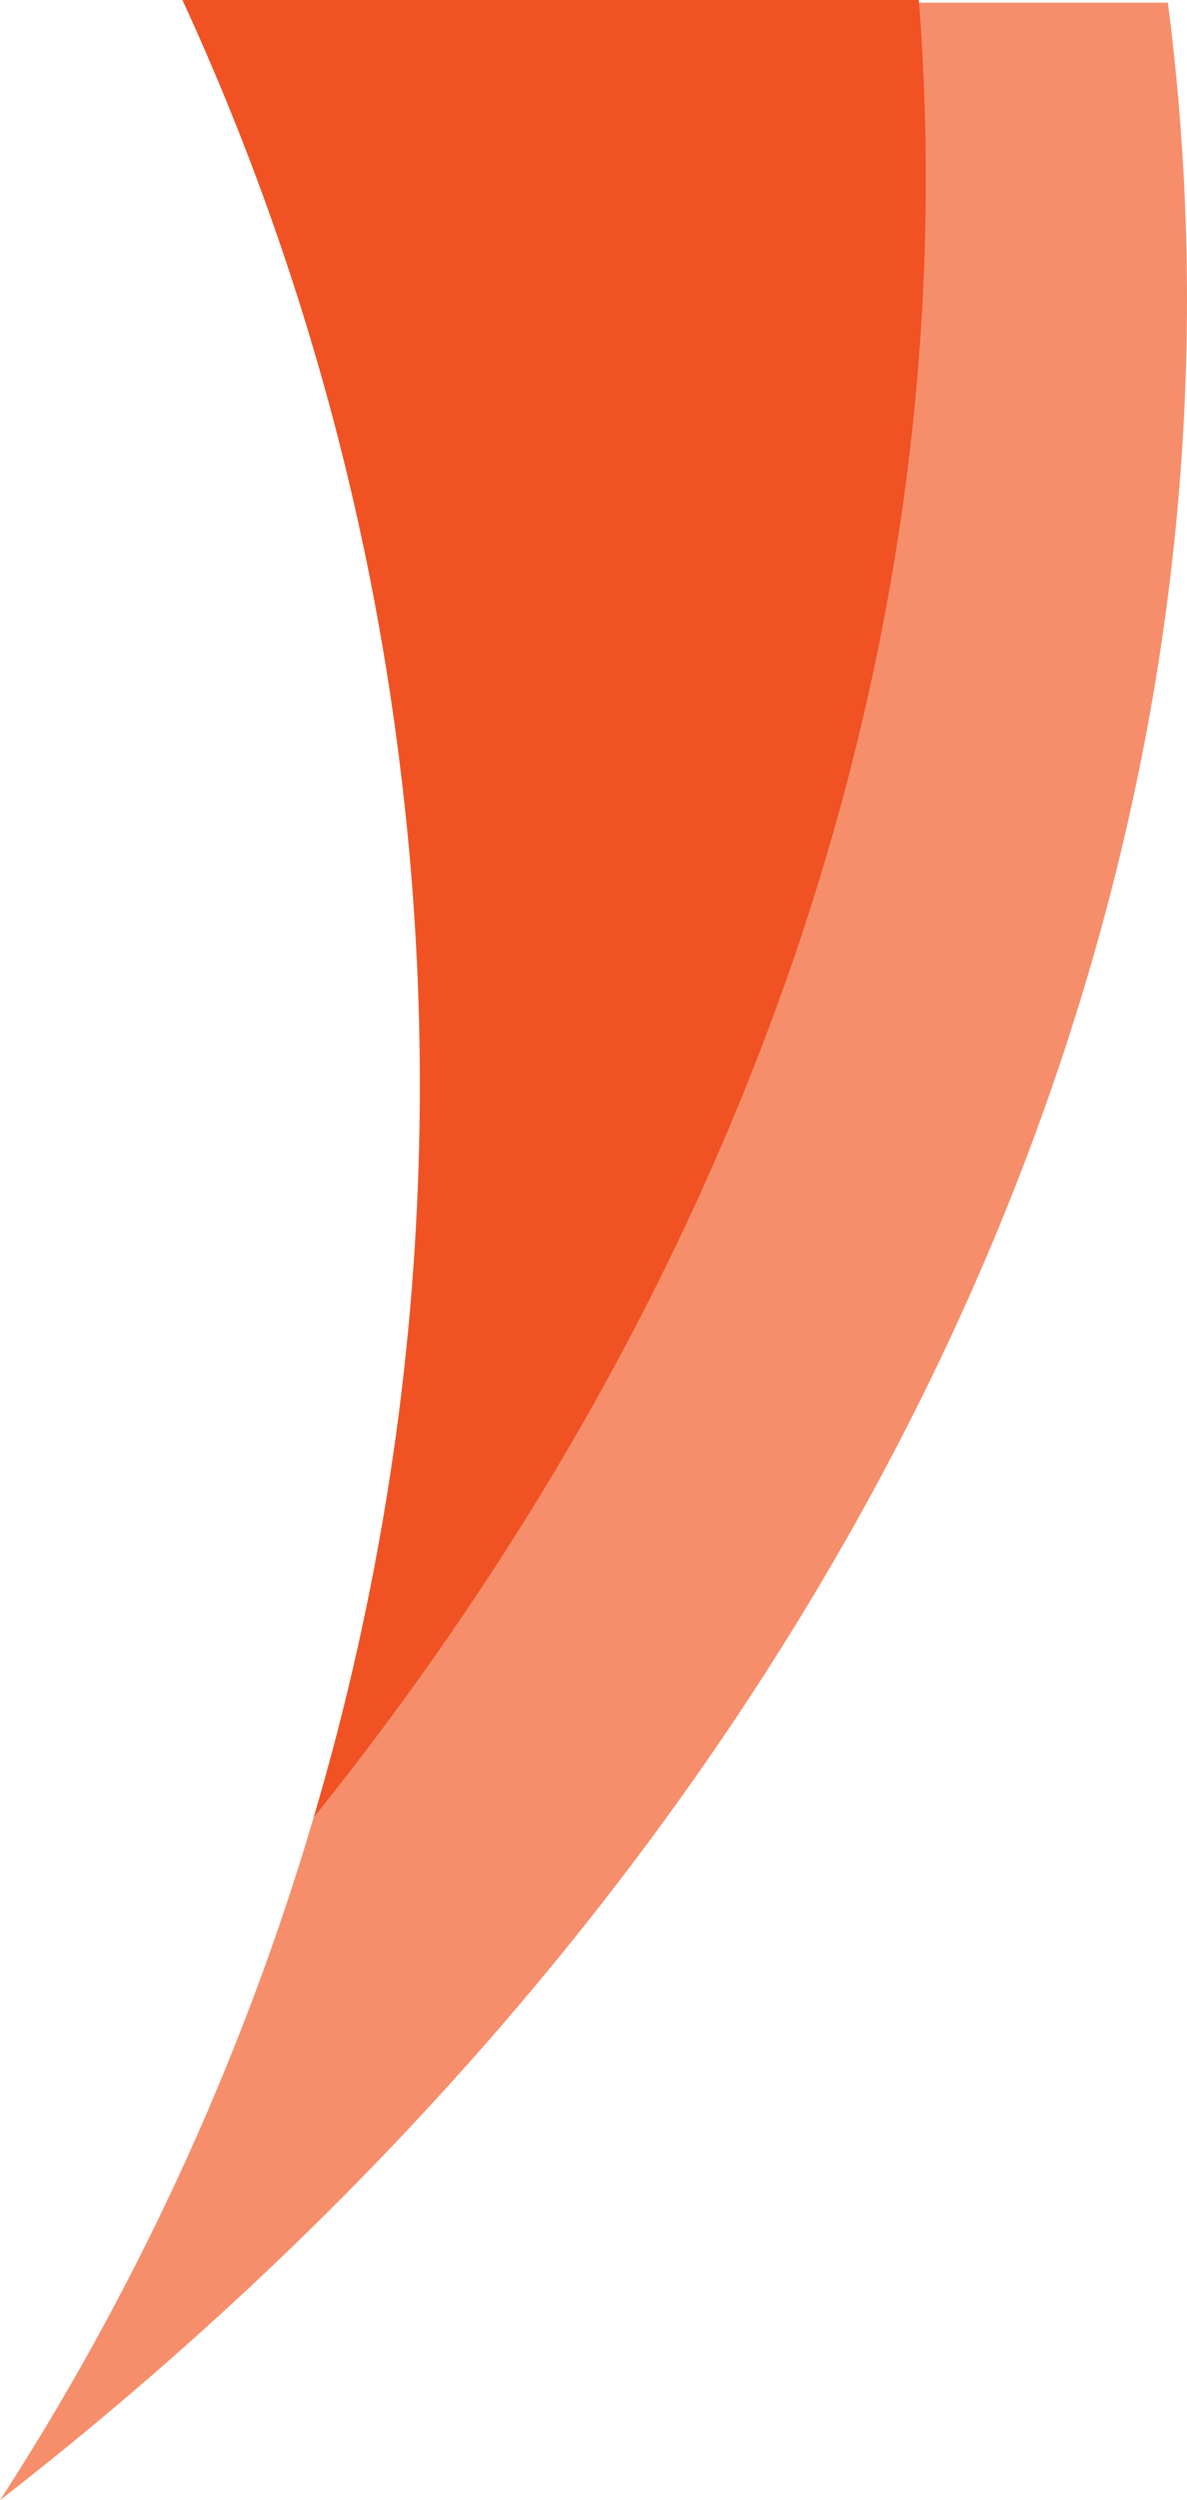
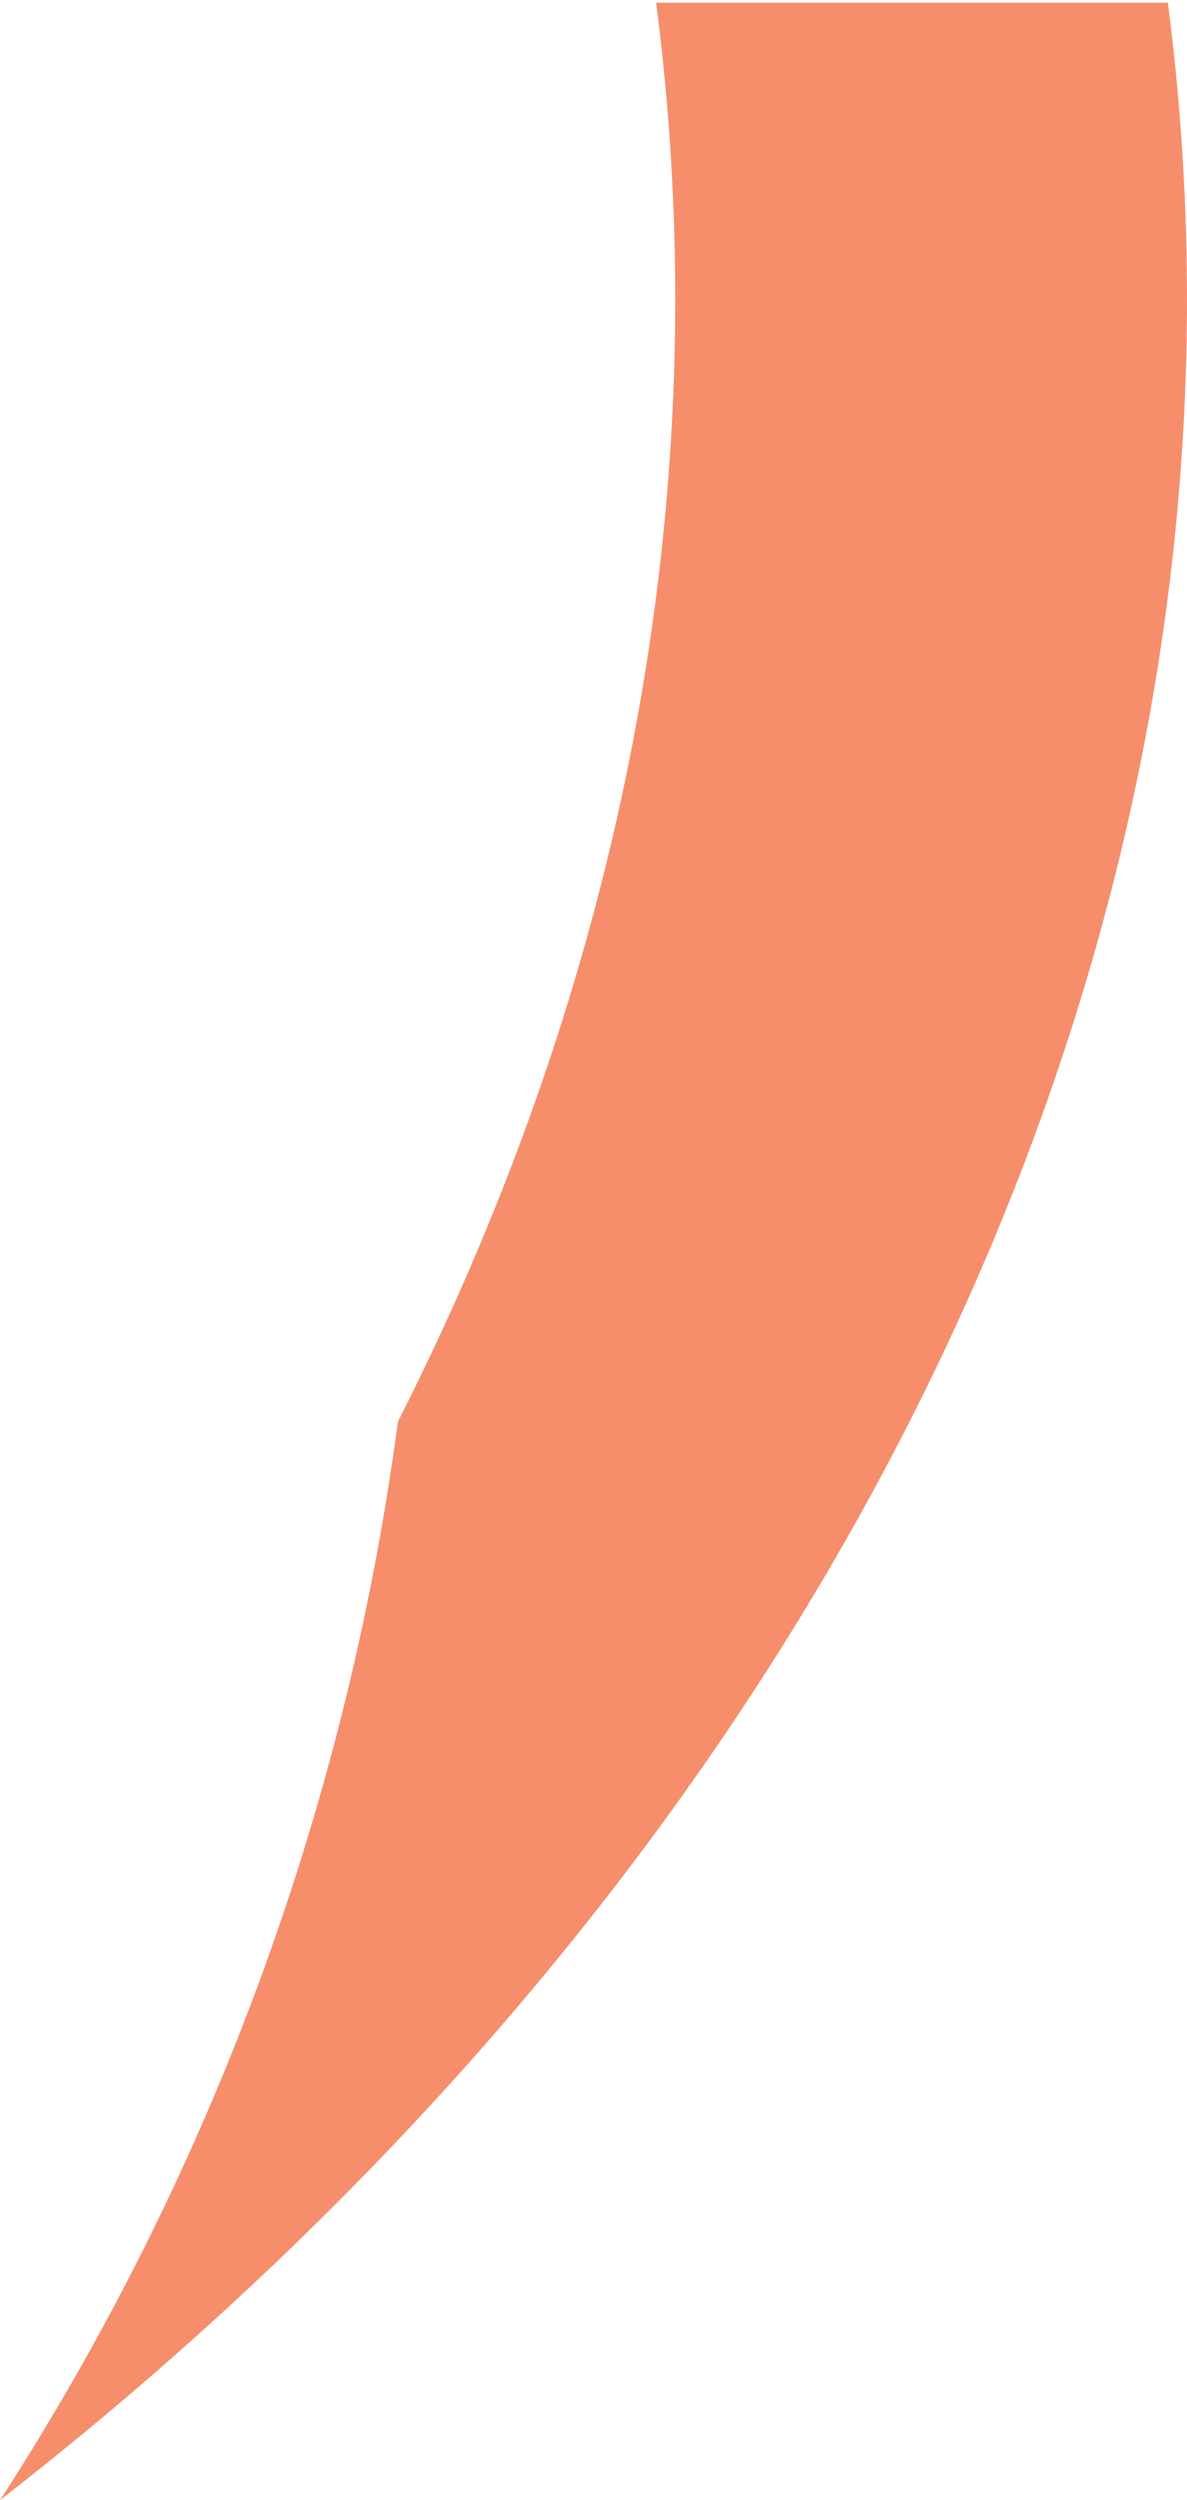
<svg xmlns="http://www.w3.org/2000/svg" viewBox="0 0 256.19 539.16" preserveAspectRatio="none">
  <title>slider-accent-divider</title>
  <path d="M0,539.16C177.49,401.23,278.32,203.29,252.06.58H141.61c13.72,105.91-7.26,210.52-55.73,306A565.19,565.19,0,0,1,0,539.16Z" fill="#f47a51" fill-rule="evenodd" opacity="0.85" style="isolation: isolate" />
-   <path d="M67.72,391.9C160.1,276.93,209.23,140.16,198.31,0H39.37a556.32,556.32,0,0,1,47,165.38A555.92,555.92,0,0,1,67.72,391.9Z" fill="#f05223" fill-rule="evenodd" />
</svg>